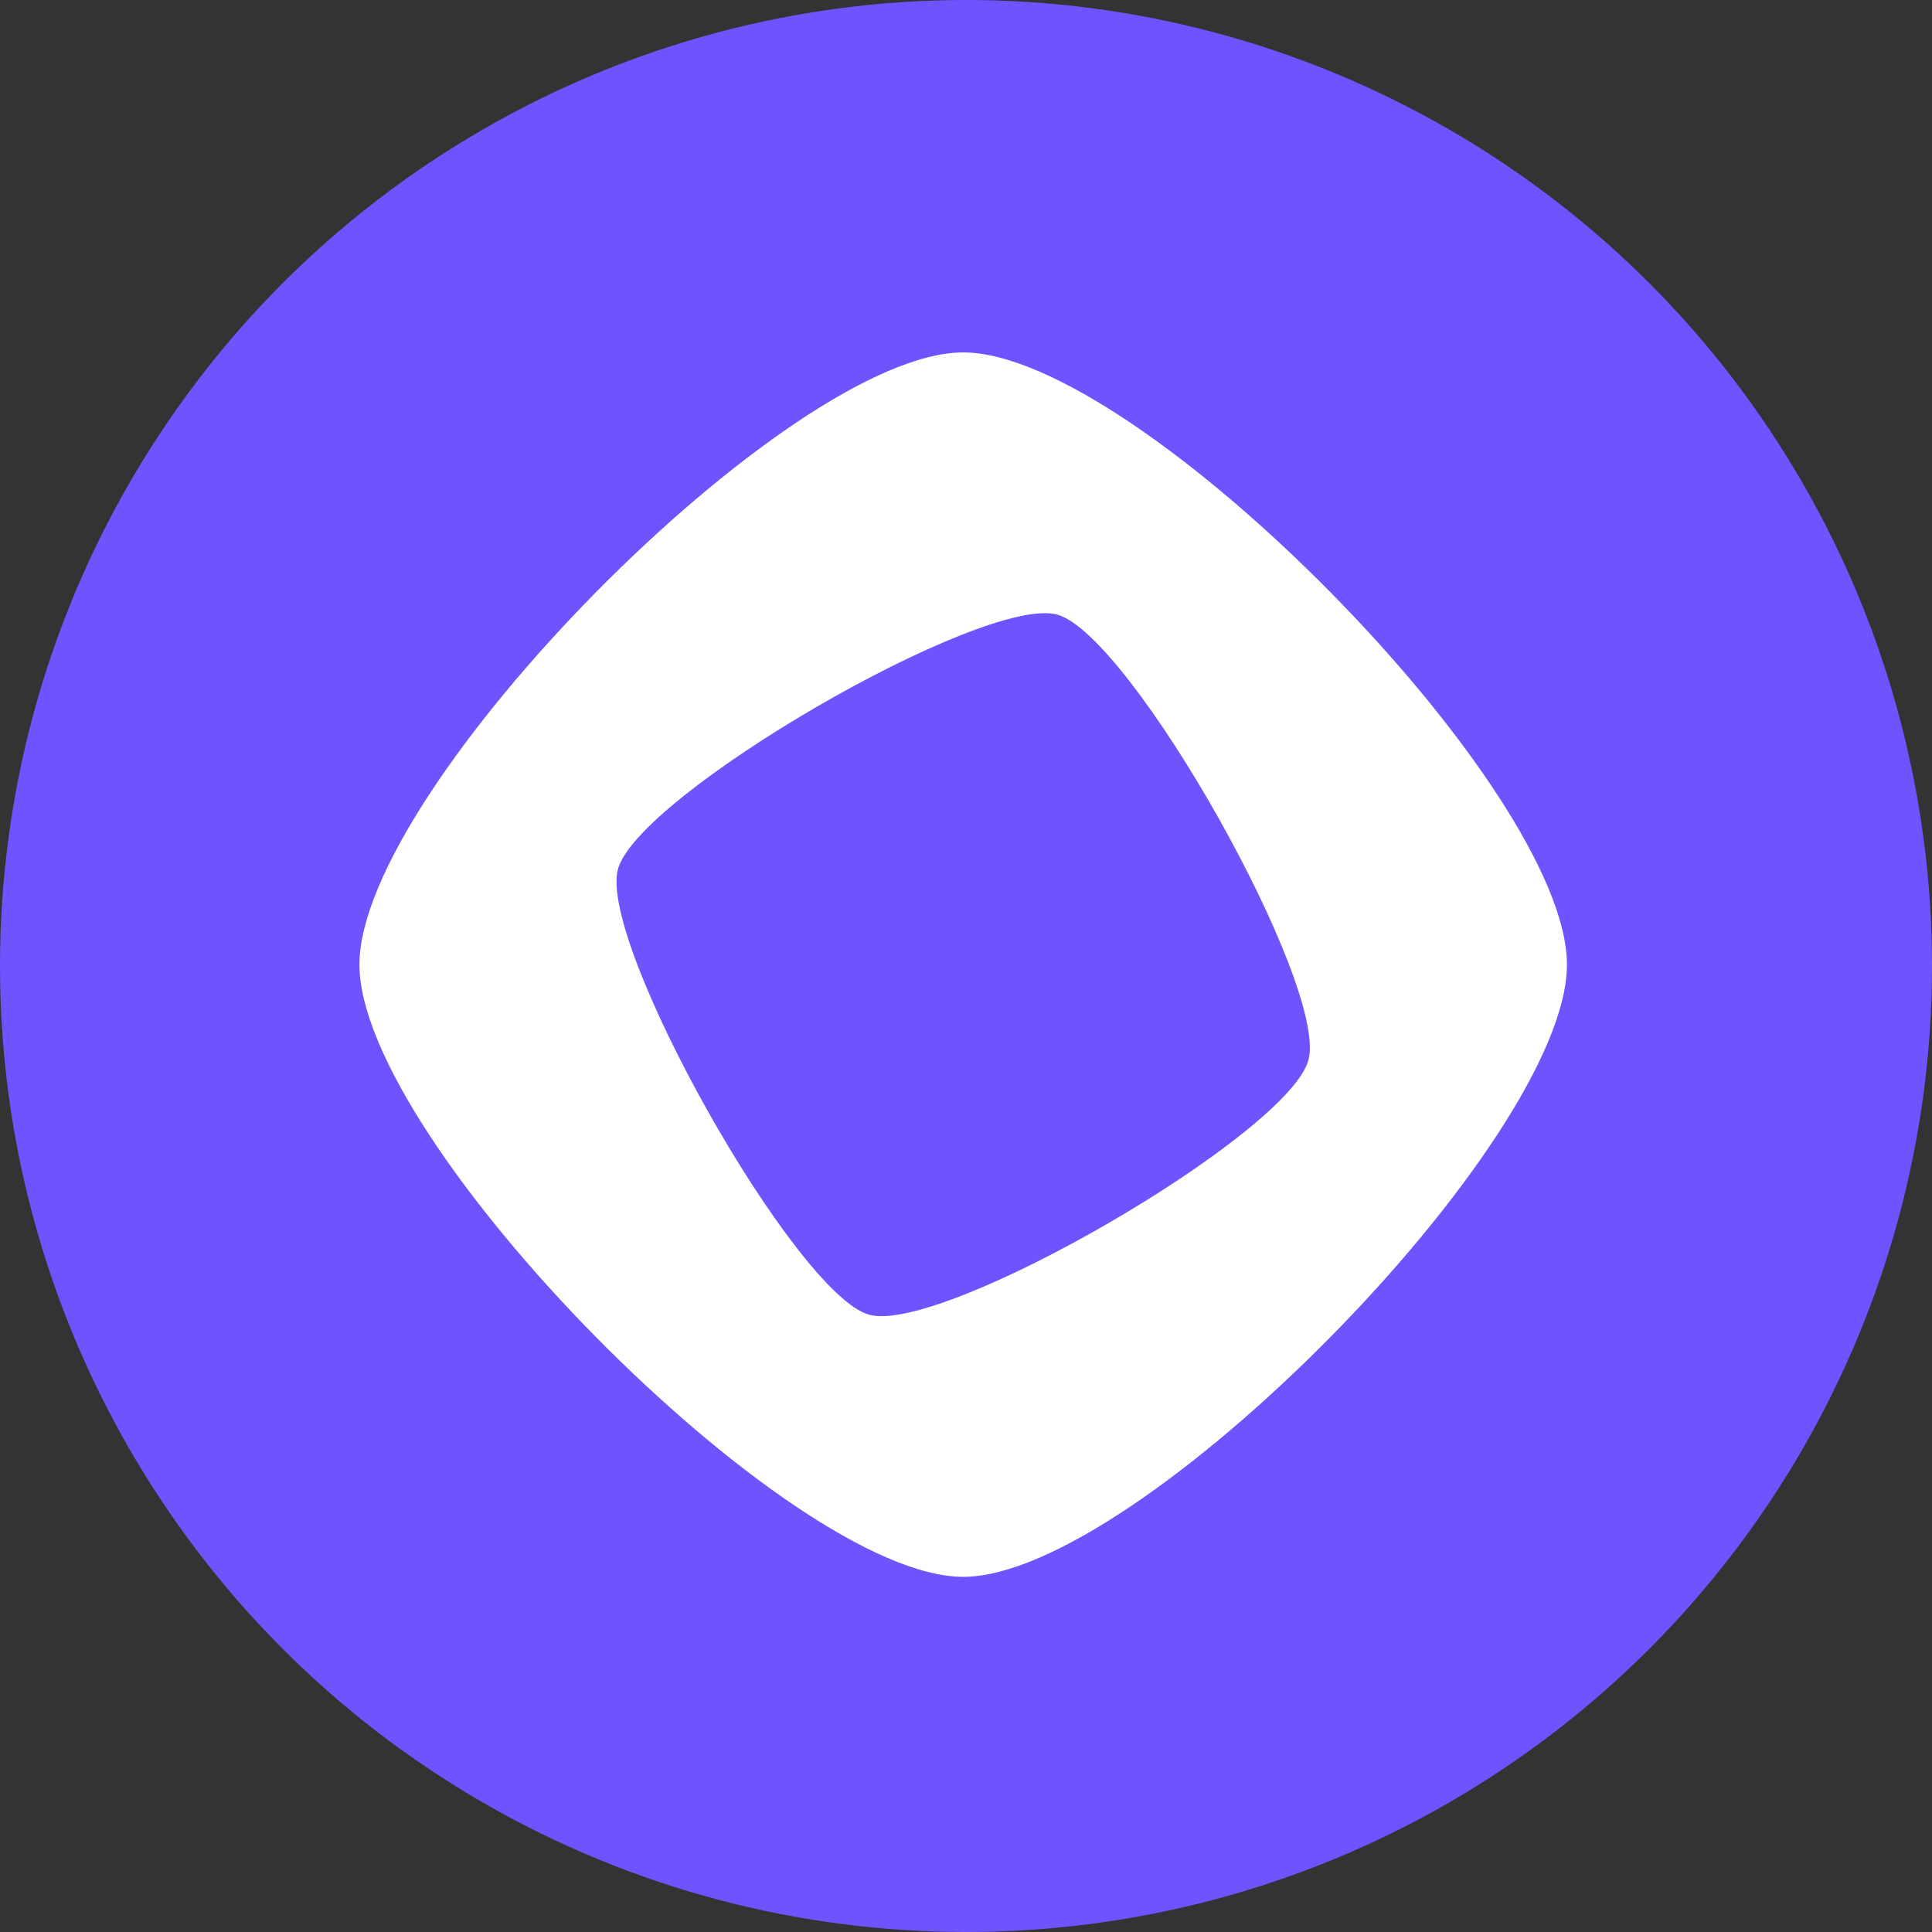
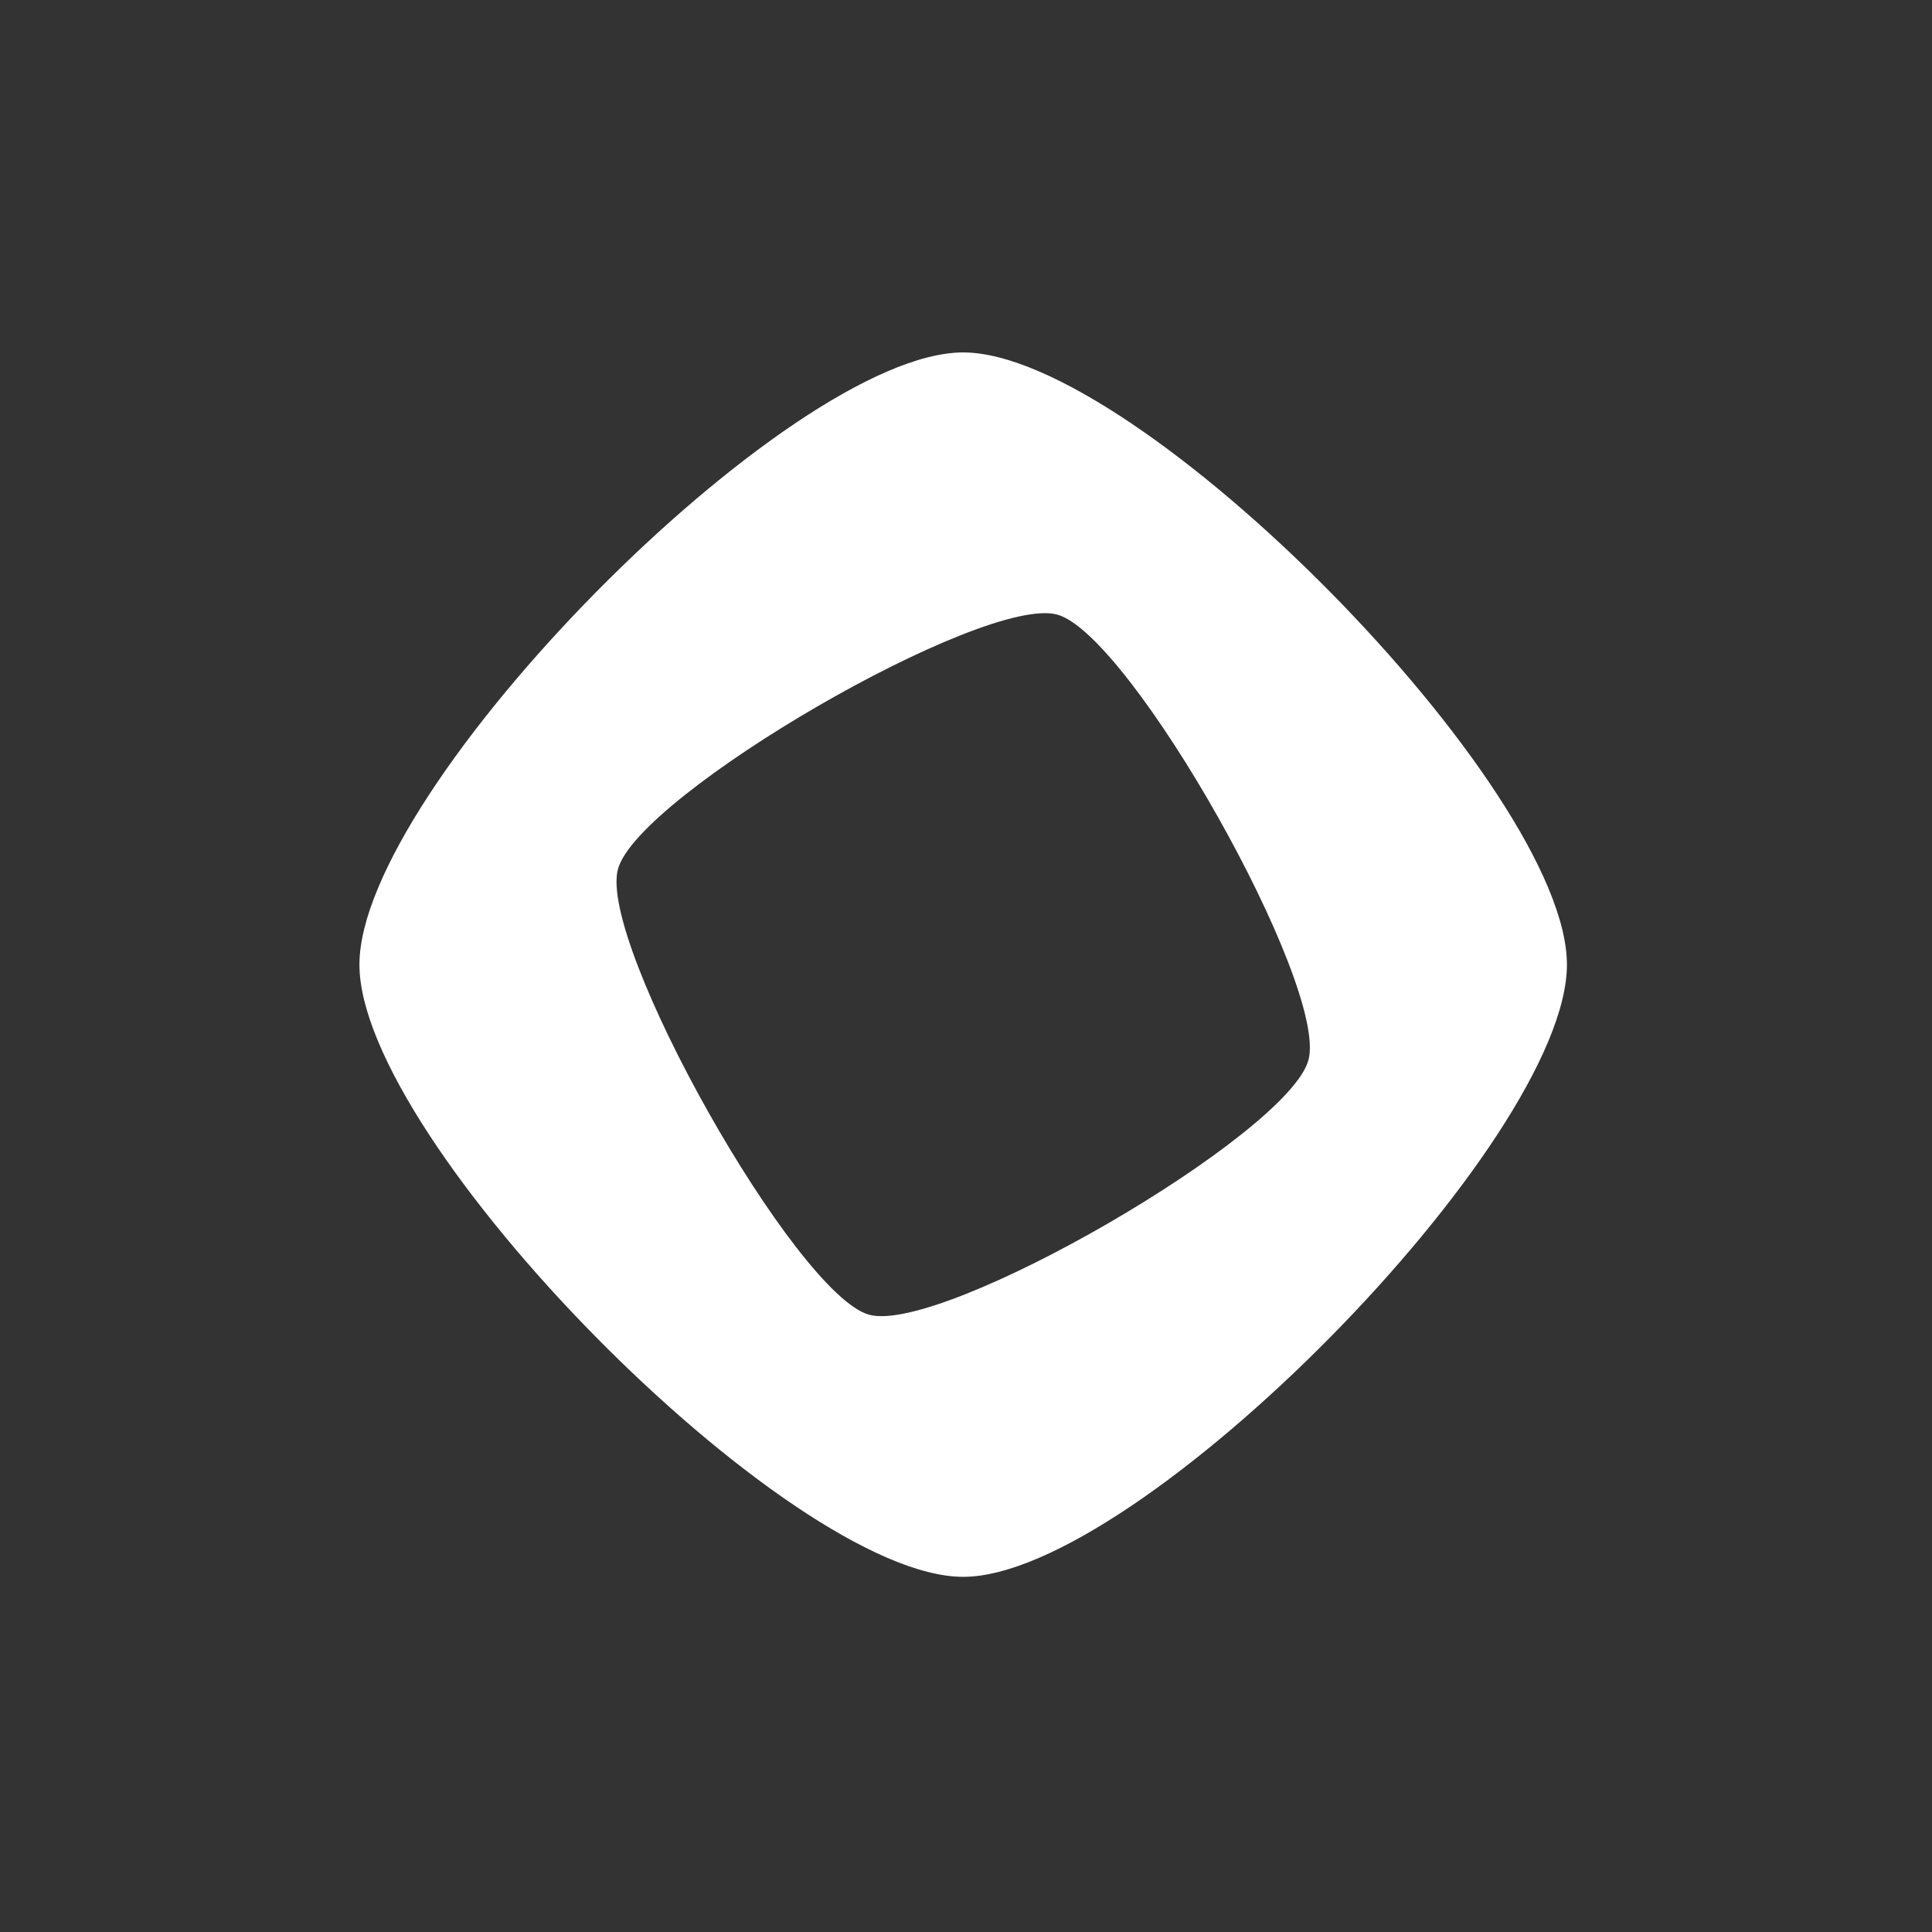
<svg xmlns="http://www.w3.org/2000/svg" width="24" height="24" viewBox="0 0 24 24" fill="none">
  <rect x="0" y="0" width="24" height="24" fill="#333333" stroke="none" />
-   <circle cx="12" cy="12" r="12" fill="#6E54FF" />
  <path d="M11.965 4.378C9.799 4.378 4.465 9.787 4.465 11.983C4.465 14.179 9.799 19.588 11.965 19.588C14.131 19.588 19.465 14.179 19.465 11.983C19.465 9.787 14.131 4.378 11.965 4.378ZM10.796 16.332C9.883 16.079 7.428 11.724 7.676 10.798C7.925 9.872 12.22 7.382 13.134 7.635C14.047 7.887 16.503 12.242 16.254 13.168C16.005 14.094 11.71 16.584 10.796 16.332Z" fill="white" />
</svg>